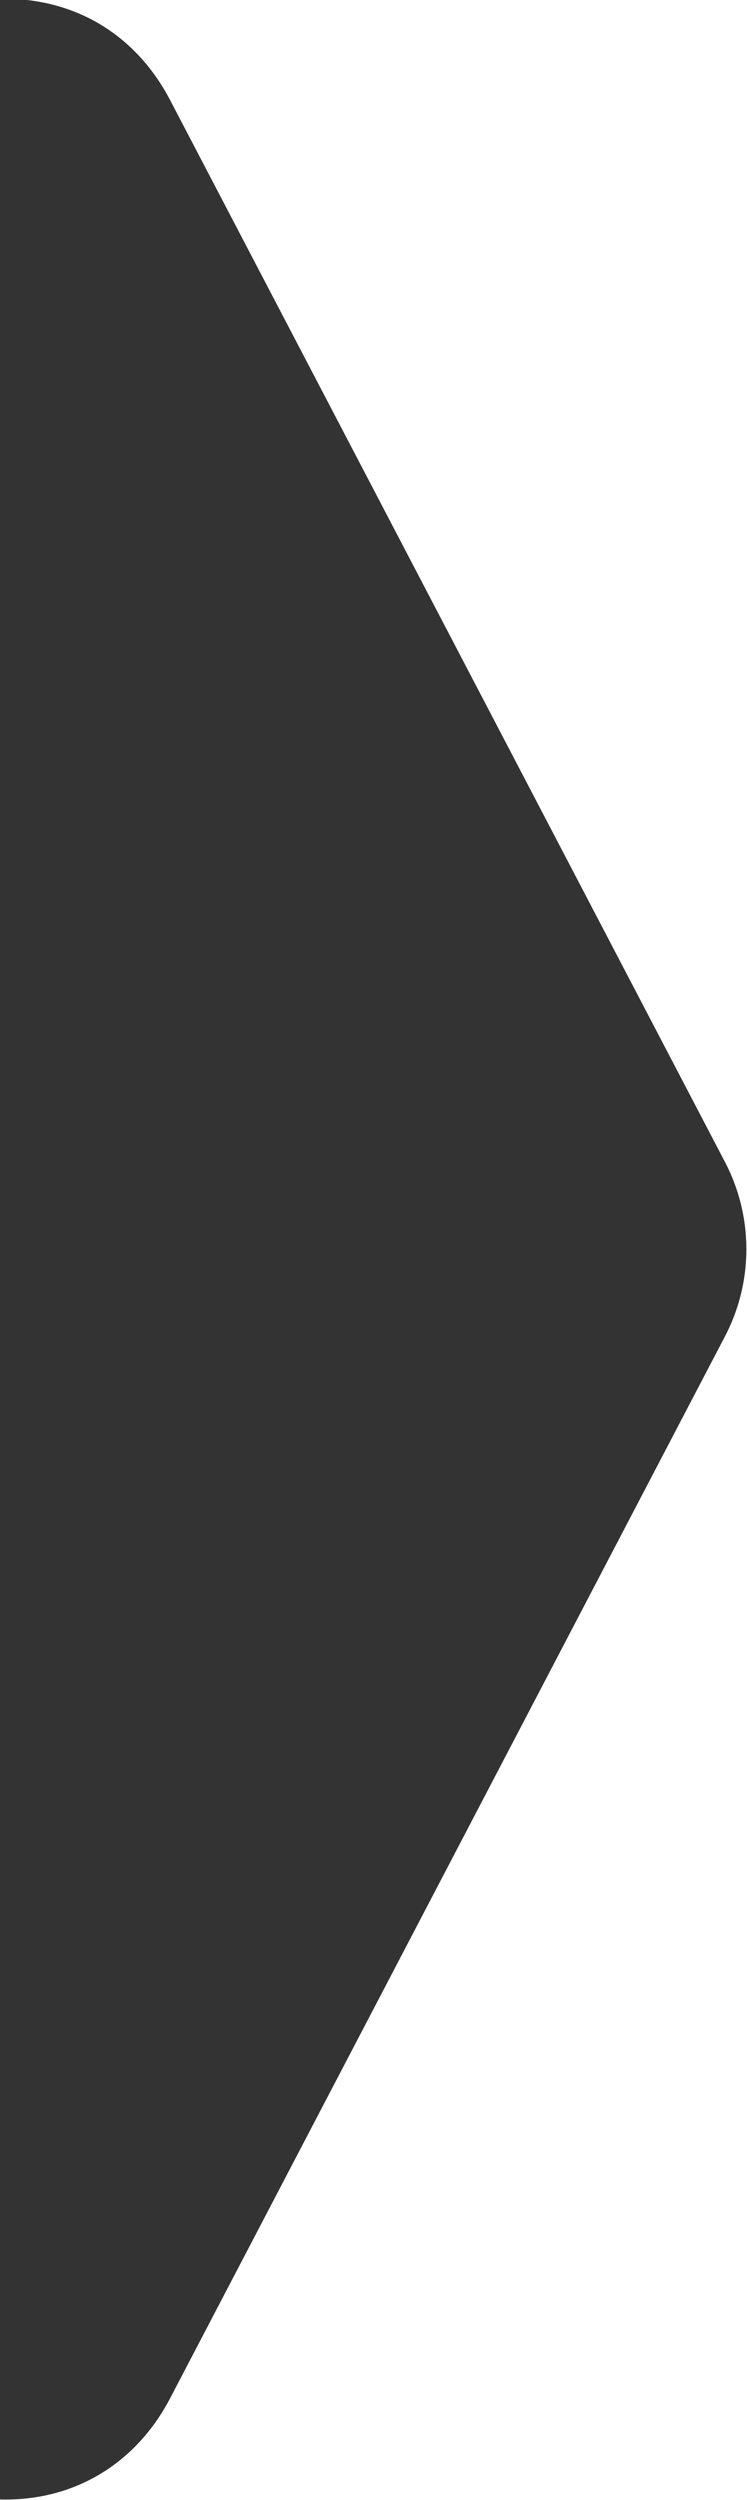
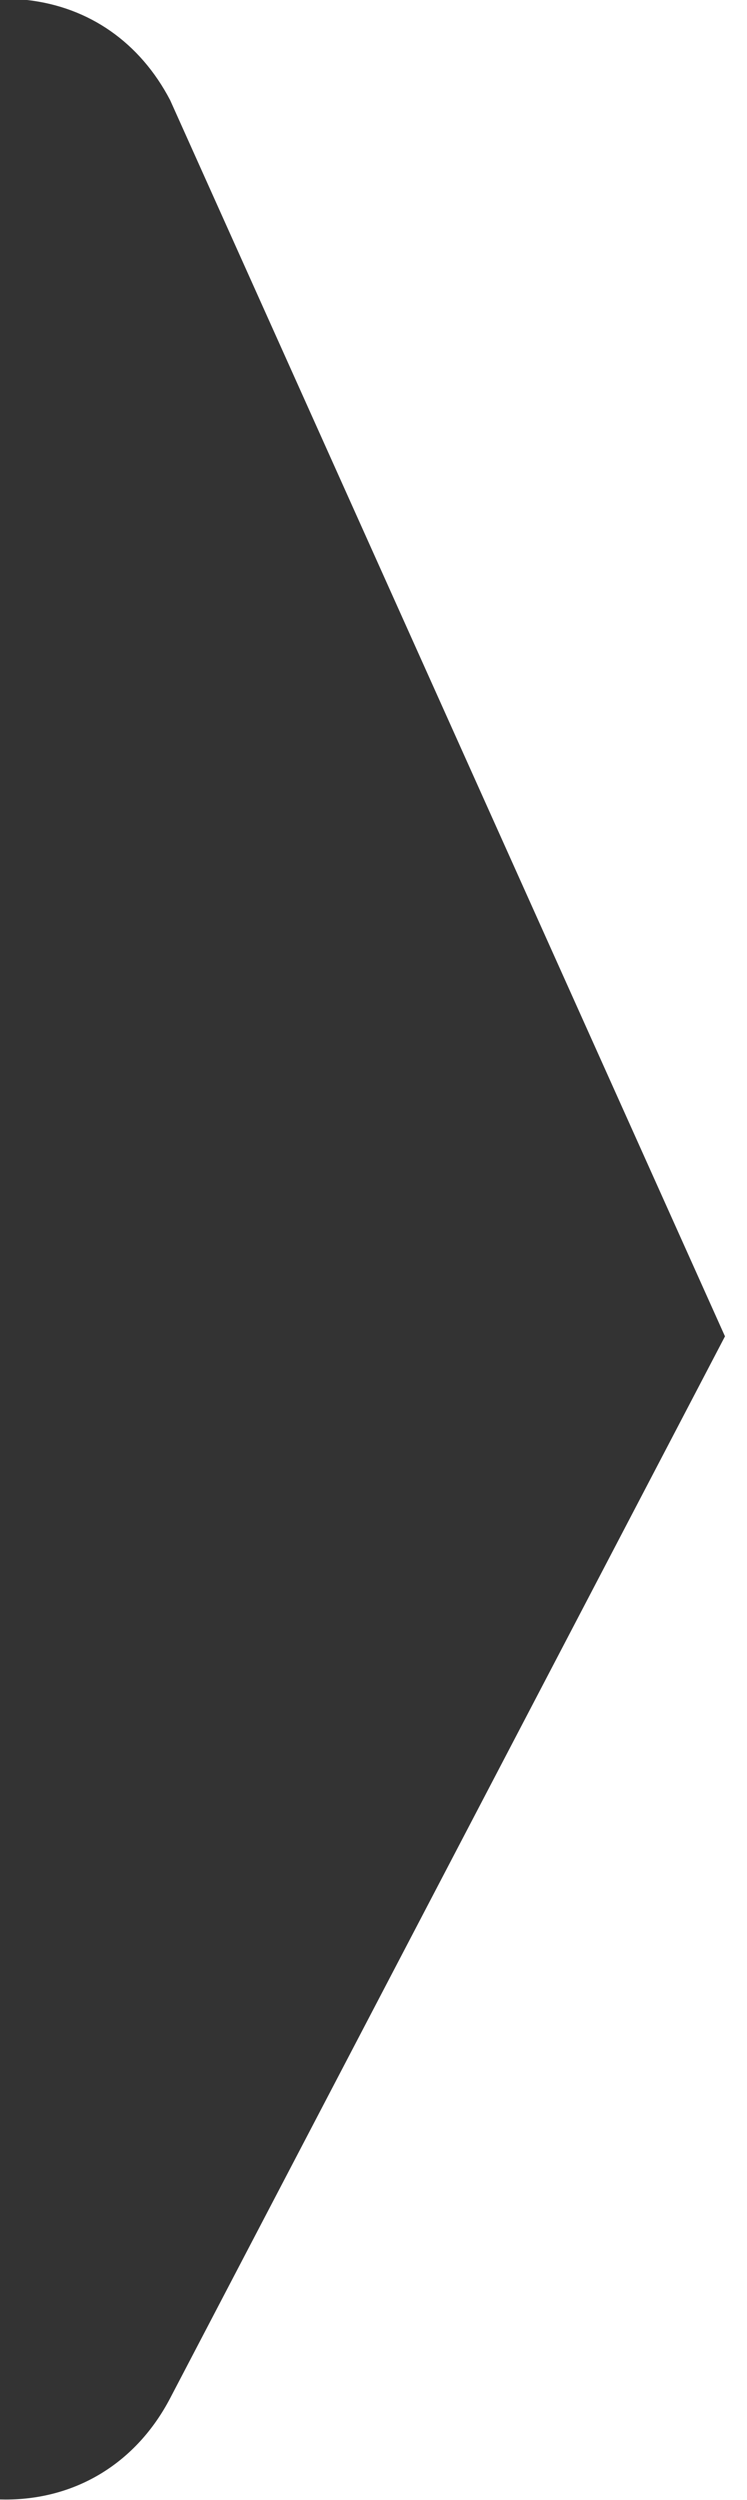
<svg xmlns="http://www.w3.org/2000/svg" width="127" height="425" viewBox="0 0 127 425">
  <rect x="0" y="0" width="127" height="425" fill="#333333" stroke="none" />
-   <path id="Subtraction_1" data-name="Subtraction 1" d="M158,425.2H31v-.1c.3.009.62.014.946.014,12.062,0,22.262-6.28,27.984-17.229l94.326-180.509a32.014,32.014,0,0,0,0-29.641L59.929,17.231C54.813,7.44,46.17,1.393,35.593.2H158Z" transform="translate(-31 -0.2)" fill="#fff" />
+   <path id="Subtraction_1" data-name="Subtraction 1" d="M158,425.2H31v-.1c.3.009.62.014.946.014,12.062,0,22.262-6.28,27.984-17.229l94.326-180.509L59.929,17.231C54.813,7.44,46.17,1.393,35.593.2H158Z" transform="translate(-31 -0.2)" fill="#fff" />
</svg>